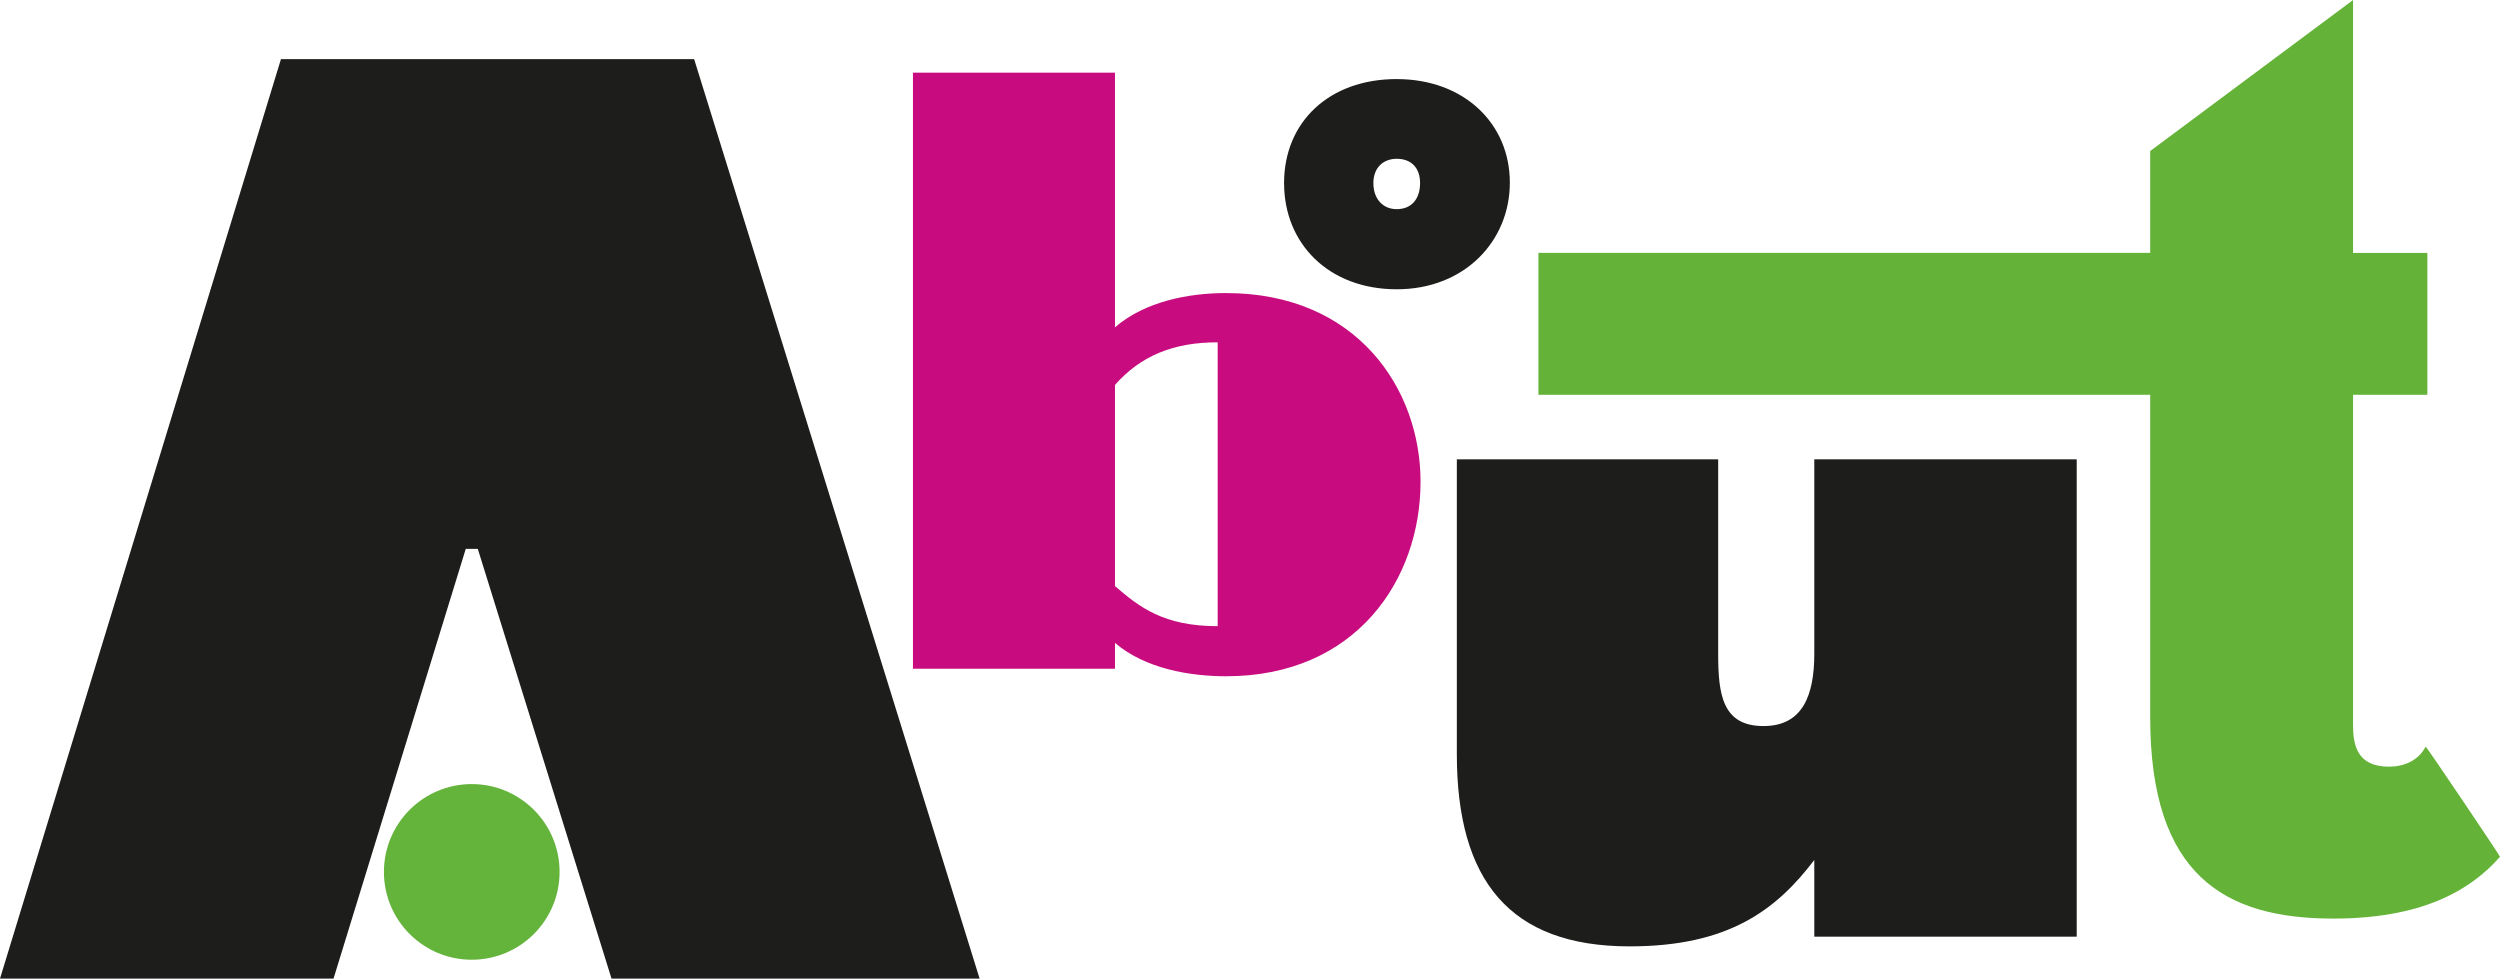
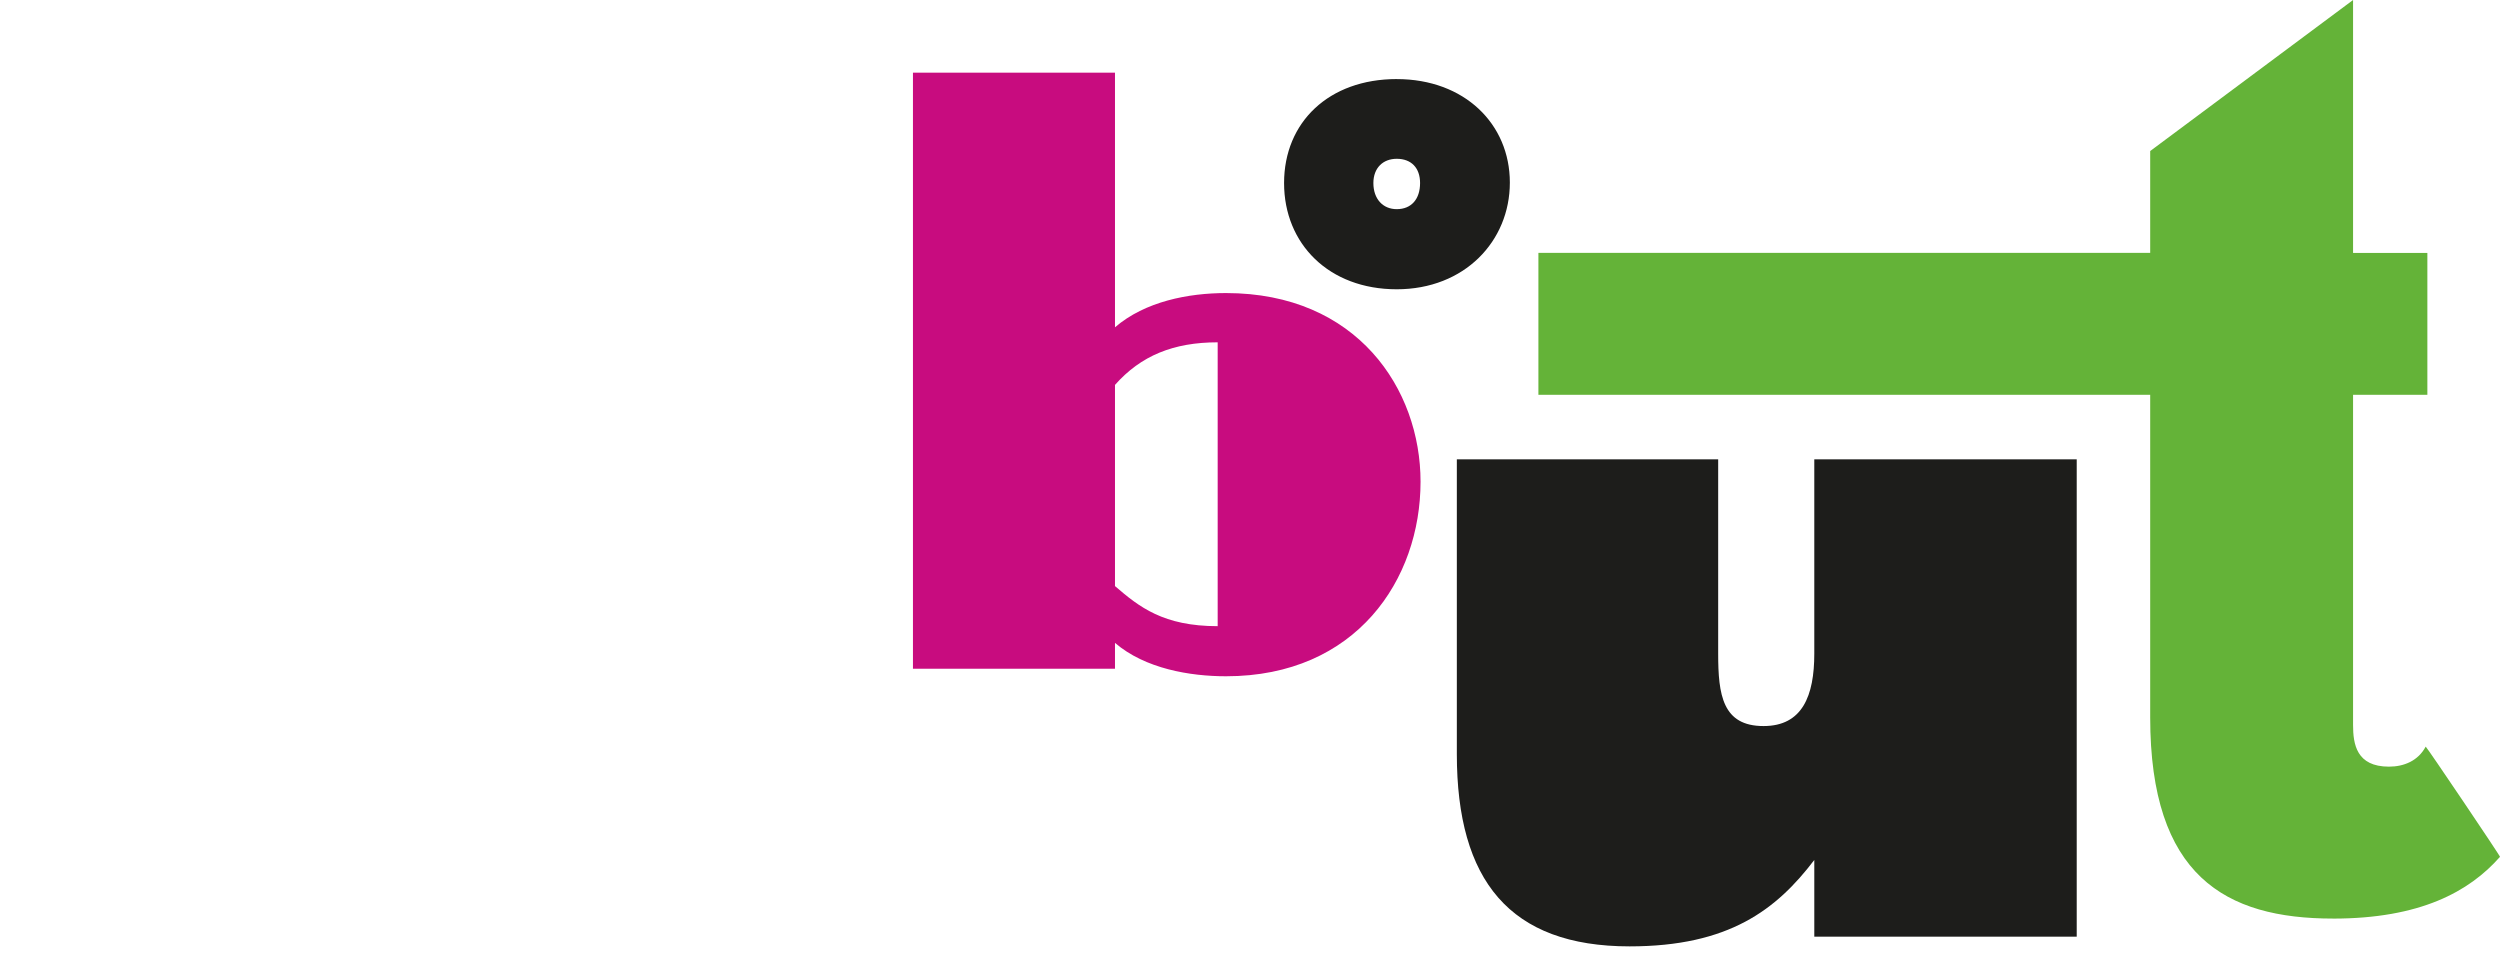
<svg xmlns="http://www.w3.org/2000/svg" id="Ebene_2" data-name="Ebene 2" viewBox="0 0 898.35 351.64">
  <defs>
    <style>
      .cls-1 {
        fill: #64b338;
      }

      .cls-2 {
        fill: #1d1d1b;
      }

      .cls-3 {
        fill: #64b33a;
      }

      .cls-4 {
        fill: #c80c7f;
      }
    </style>
  </defs>
  <g id="Ebene_1-2" data-name="Ebene 1">
-     <path class="cls-2" d="M171.68,197.24h-4.32l-47.51,154.41H0L100.96,21.24h148.47l102.58,330.41h-132.27l-48.05-154.41ZM138.75,312.77c0-16.74,14.58-30.23,30.23-30.23,17.82,0,31.31,13.5,31.31,30.23s-13.5,31.31-31.31,31.31c-15.65,0-30.23-14.04-30.23-31.31Z" />
    <path class="cls-4" d="M400.66,231.01v9.3h-72.6V26.11h72.6v91.5c10.8-9.3,26.4-12.3,39.9-12.3,47.1,0,69.9,34.5,69.9,67.8,0,35.1-23.1,69.9-69.9,69.9-12.9,0-29.1-2.7-39.9-12ZM437.56,123.01c-15.9,0-27.6,4.8-36.9,15.3v72.3c8.7,7.5,17.4,14.4,36.9,14.4v-102Z" />
    <path class="cls-2" d="M501.9,28.42c24.35,0,40.65,16.13,40.65,37.19s-16.29,38.34-40.65,38.34-40.48-16.29-40.48-38.18,16.13-37.36,40.48-37.36ZM501.9,75.16c5.27,0,8.39-3.62,8.39-9.38,0-5.43-3.13-8.72-8.39-8.72-4.94,0-8.39,3.29-8.39,8.72,0,5.76,3.46,9.38,8.39,9.38Z" />
    <path class="cls-2" d="M651.95,336.57v-27.55c-13.58,17.85-30.66,31.05-66.36,31.05-43.08,0-62.09-23.67-62.09-69.08v-105.94h93.91v69.85c0,14.75,1.55,26,16.3,26,13.97,0,18.24-10.87,18.24-26v-69.85h94.3v171.53h-94.3Z" />
    <path class="cls-1" d="M838.35,330.08c-38.7,0-65.7-15.3-65.7-72.3v-115.91h-219.84v-51h219.84v-36.6L845.55,0v90.88h26.7v51h-26.7v118.61c0,6.9,1.2,15,12.9,15,5.4,0,10.5-2.1,13.2-7.2.3,0,27,39.6,26.7,39.6-11.1,12.6-28.8,22.2-60,22.2Z" />
-     <circle class="cls-3" cx="169.52" cy="313.31" r="31.56" />
  </g>
</svg>